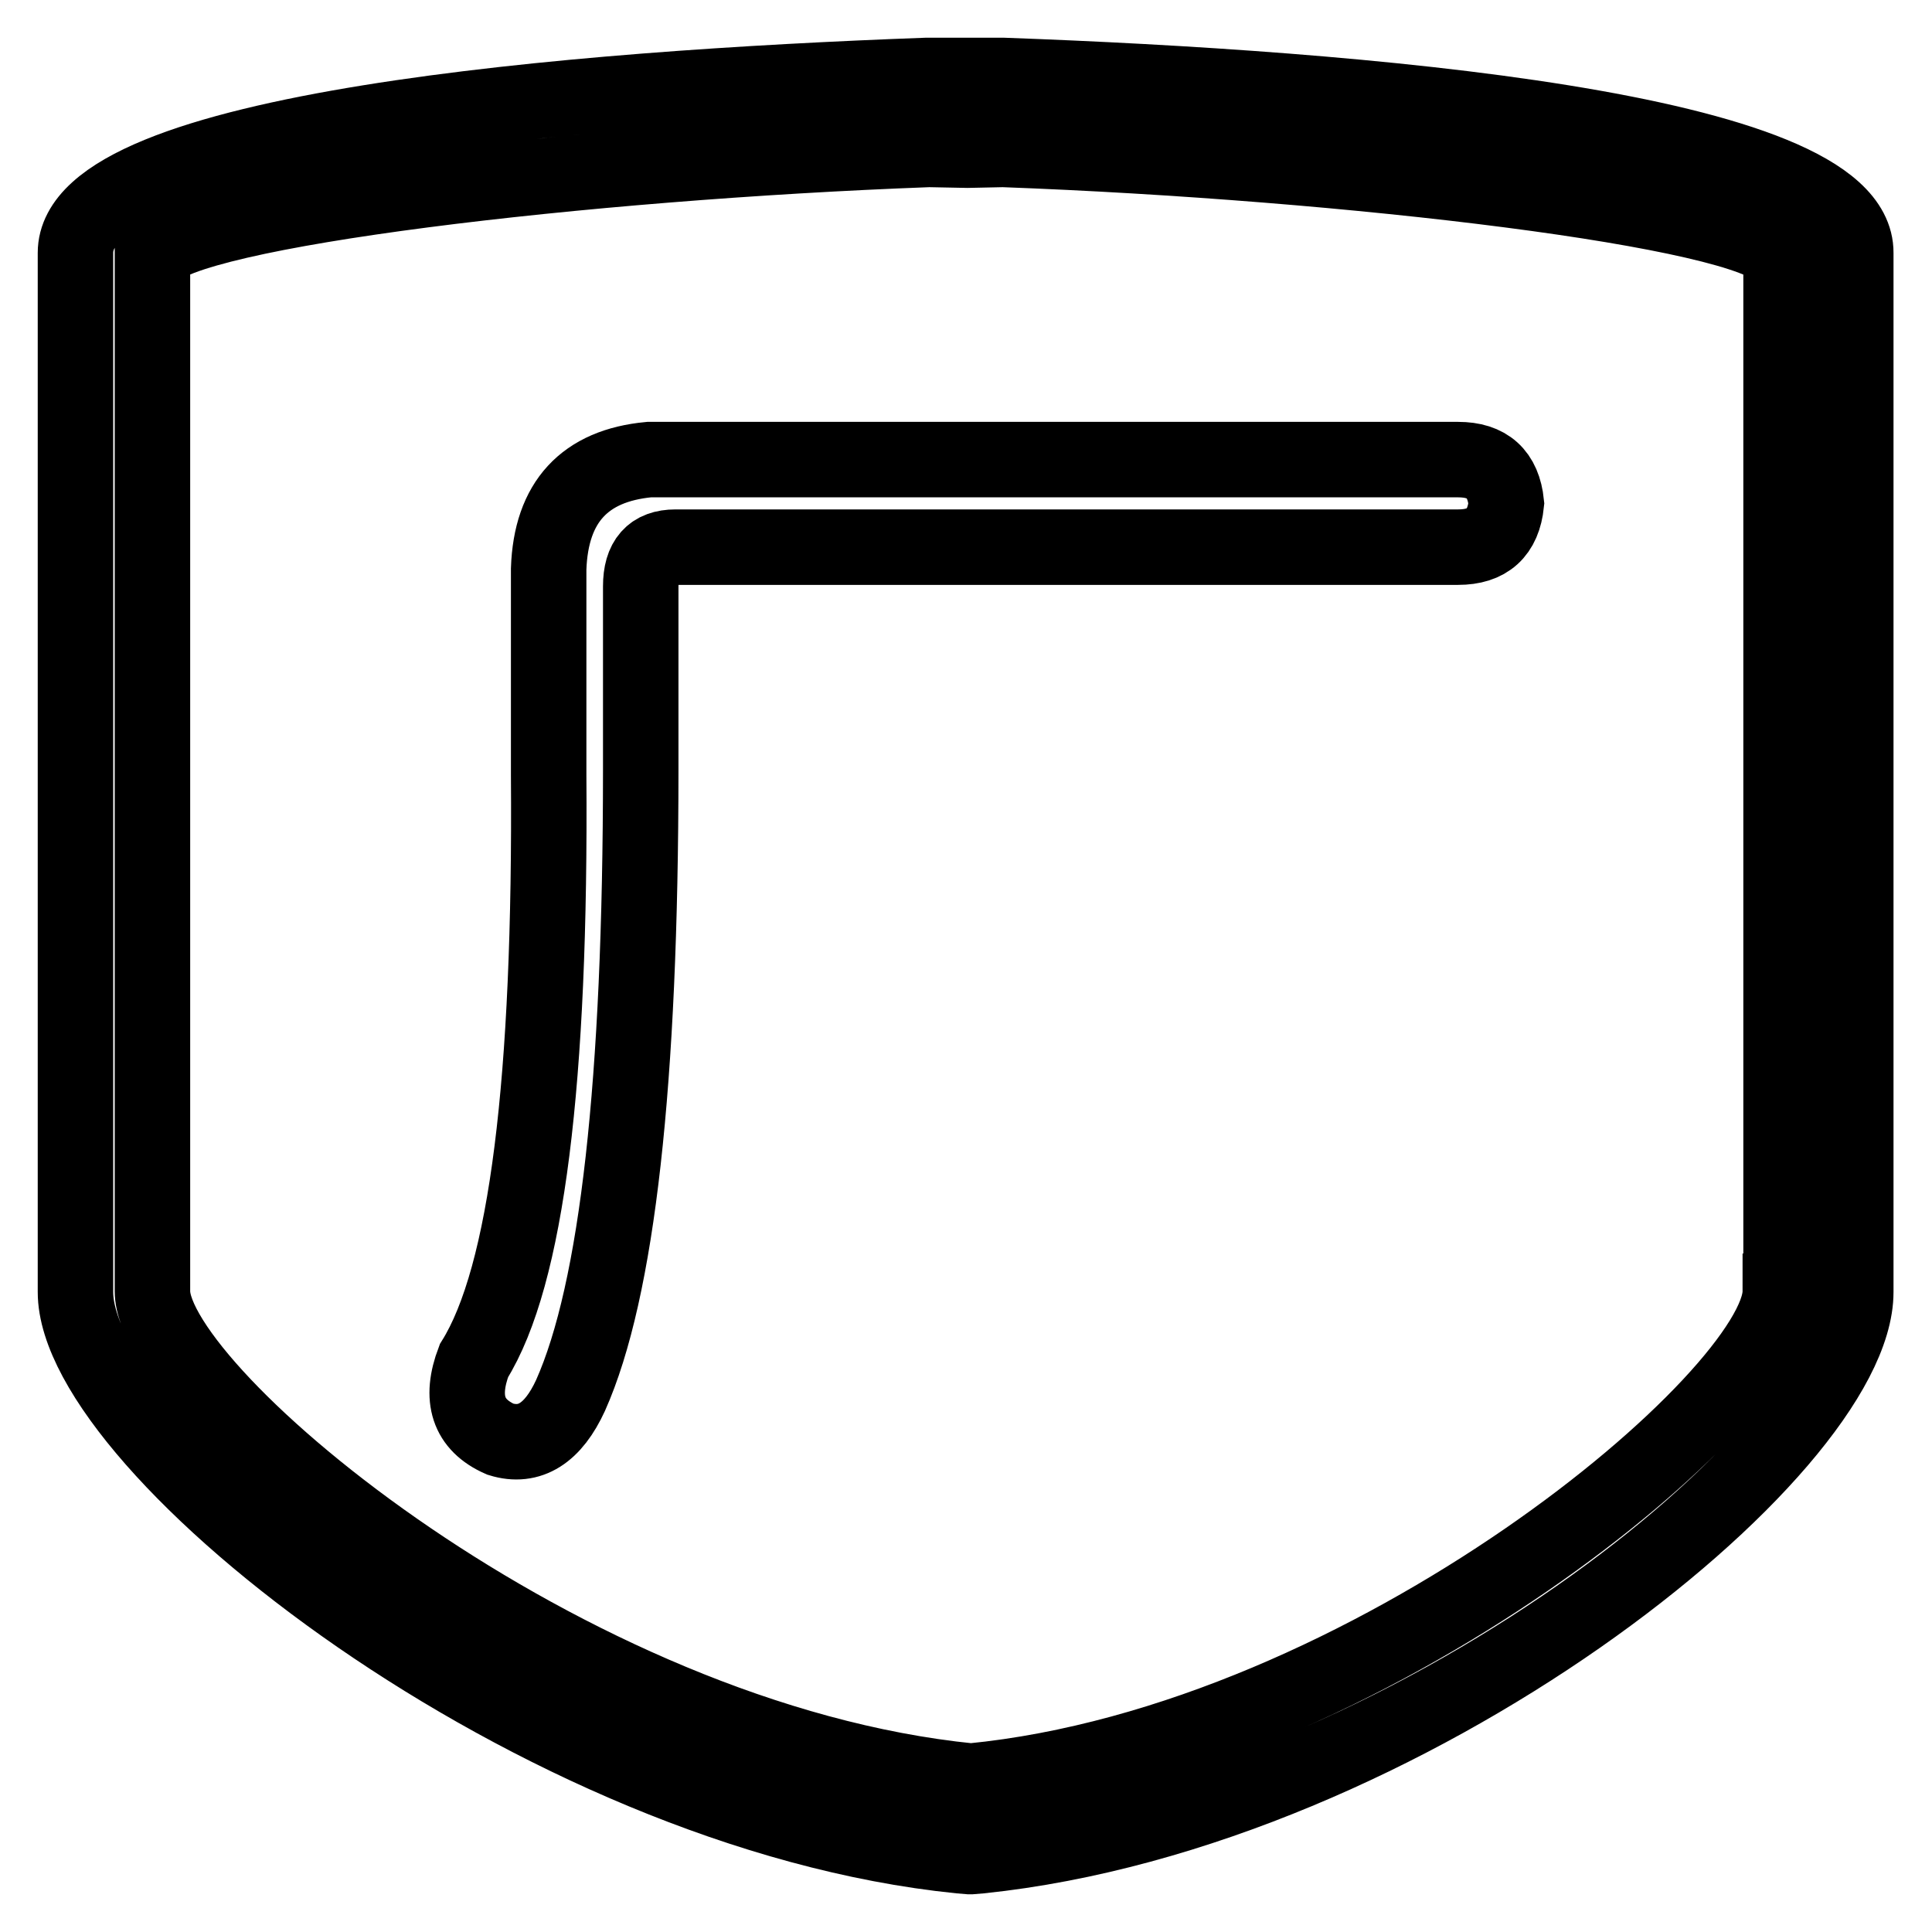
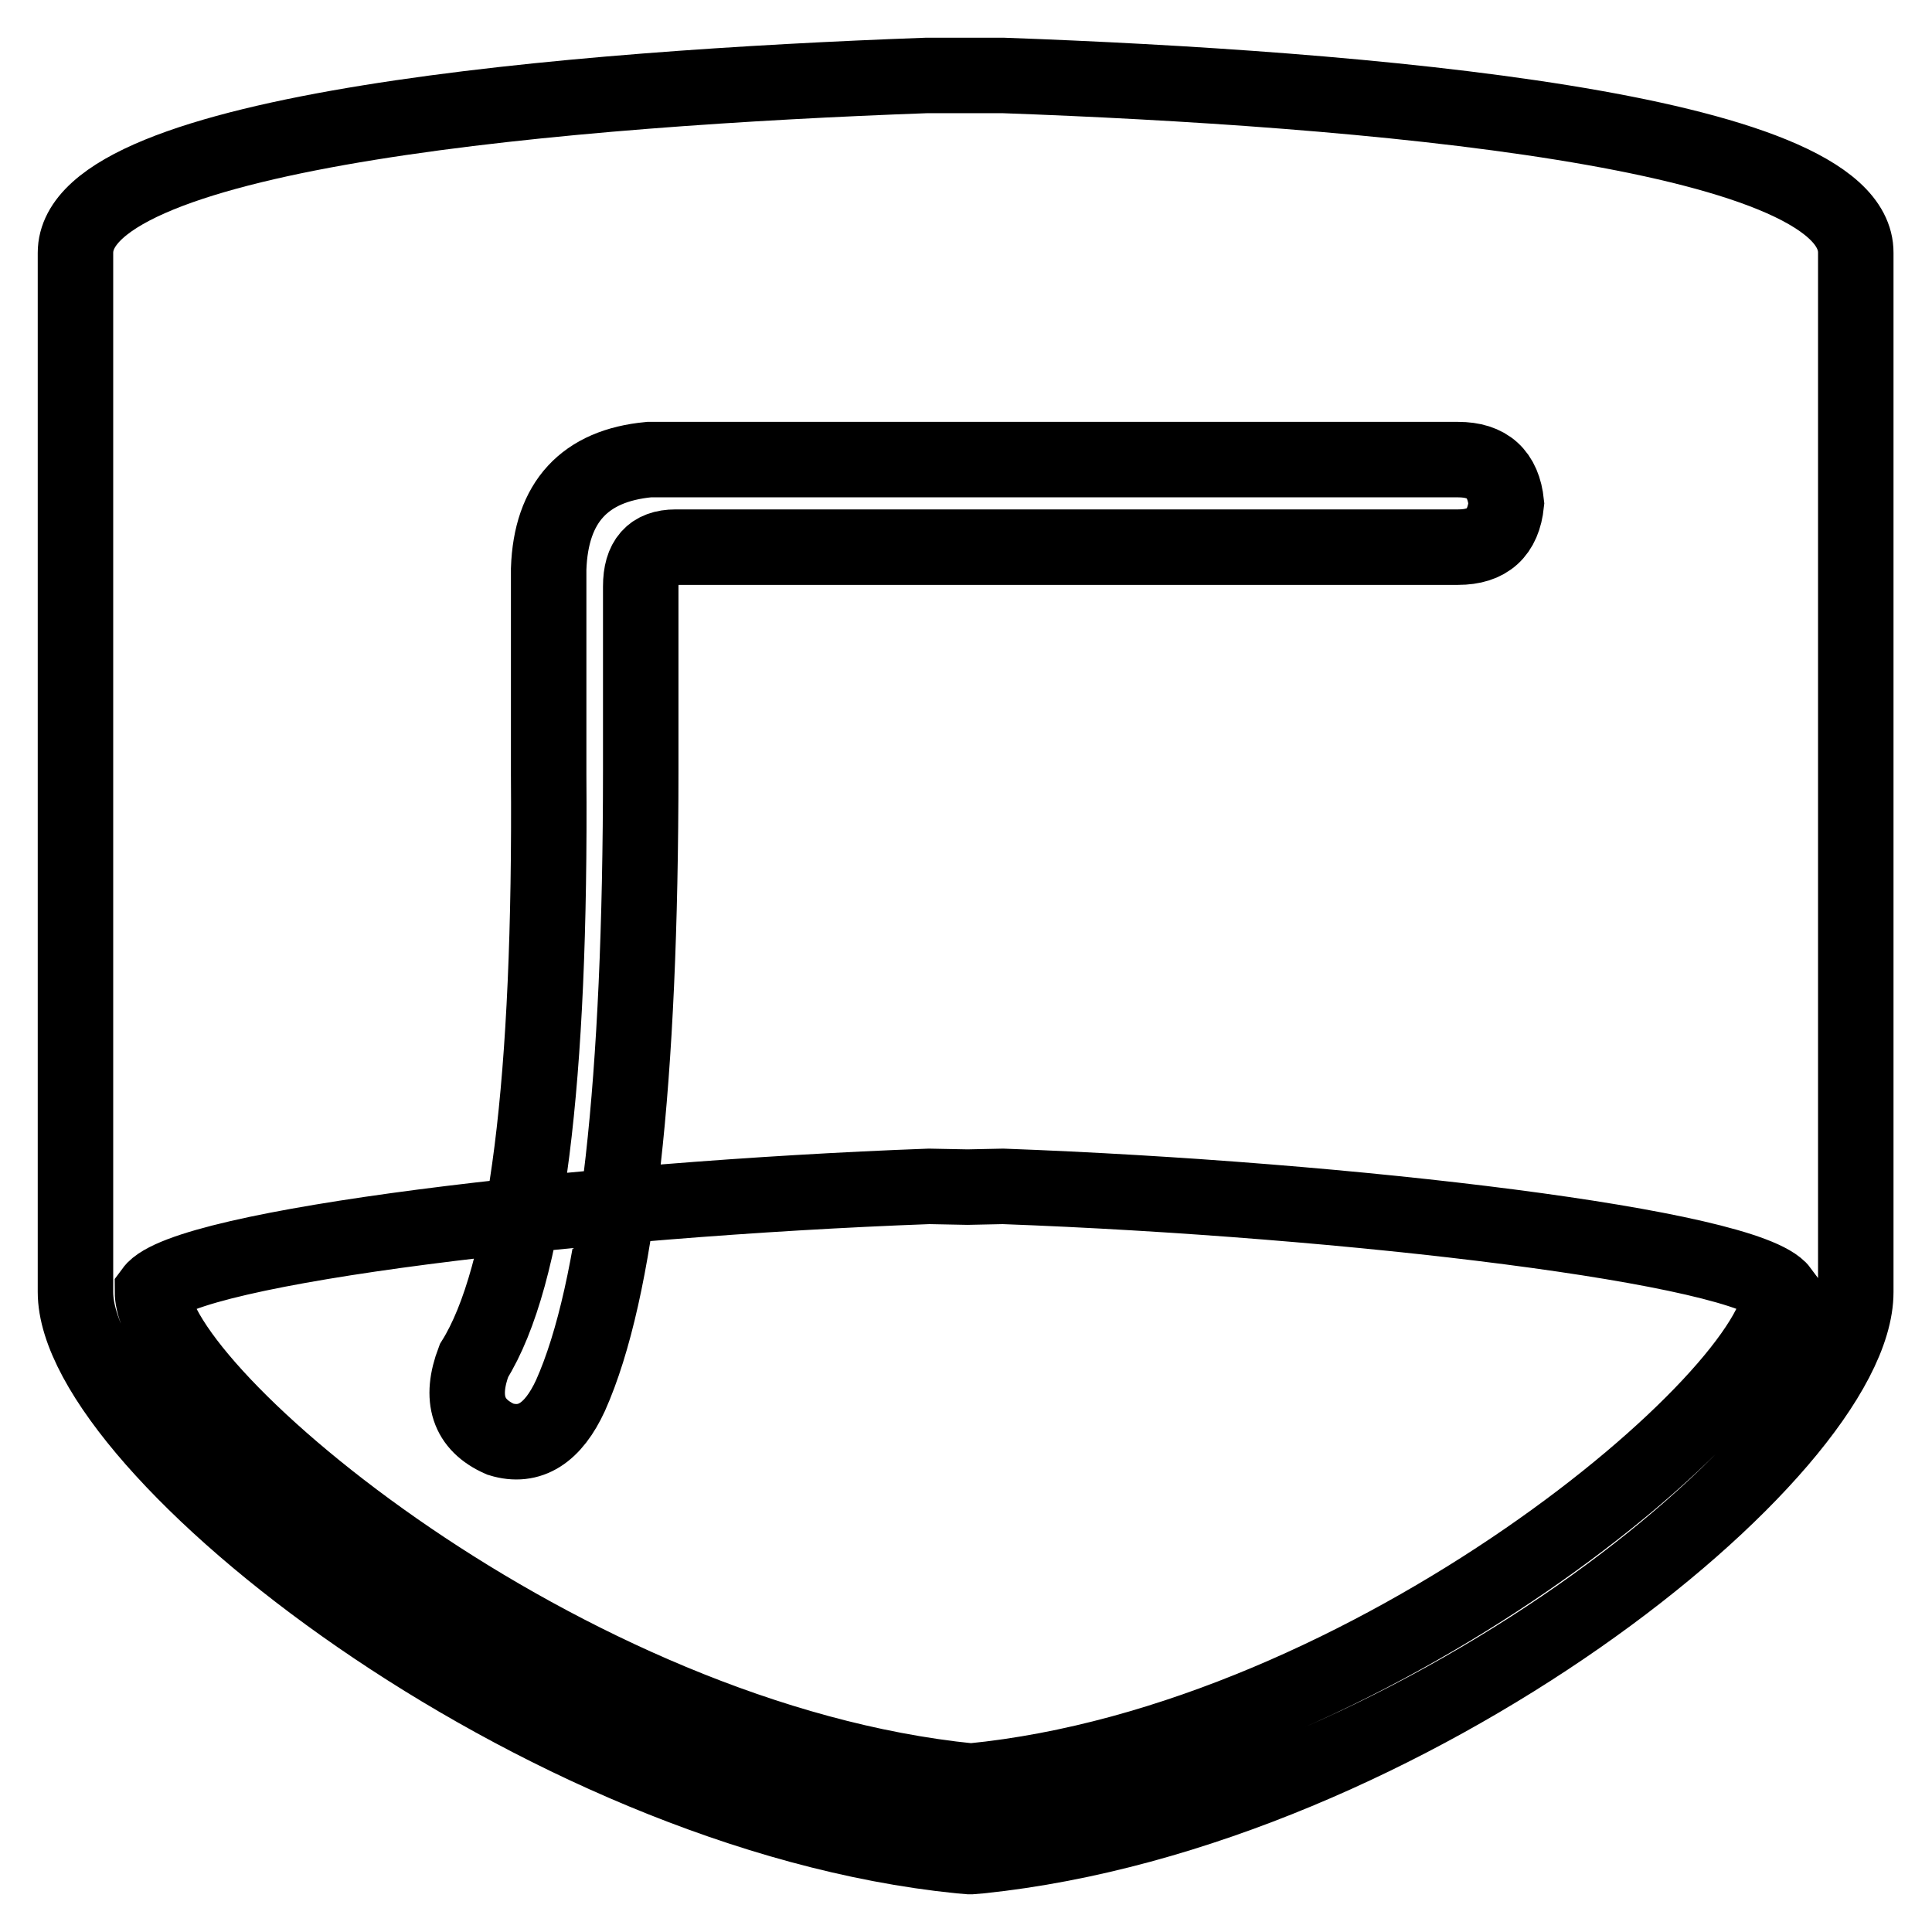
<svg xmlns="http://www.w3.org/2000/svg" version="1.1" x="0px" y="0px" viewBox="0 0 256 256" enable-background="new 0 0 256 256" xml:space="preserve">
  <g>
-     <path stroke-width="10" fill-opacity="0" stroke="#000000" d="M235.9,171.1c0,13.6-54.1,59.7-107.2,64.9h-0.1l0,0c-53.8-5.4-108.4-51.4-108.4-64.9V33.7 c4.3-5.9,57-12.2,102.9-13.9l5.1,0.1l4.7-0.1c46,1.7,98.7,8,103.1,13.9V171.1L235.9,171.1z M133,10h-4.9h-5.4 C76.2,11.7,10,17.1,10,33.5v137.7c0,20.6,61.1,69,117.2,74.7l1.2,0.1h0.1h0.1h0.1l0,0l1.2-0.1c56.6-5.9,116-53.6,116-74.7V33.5 C246,17.1,179.8,11.7,133,10z M193.2,60.9c3.9,0,6,1.9,6.4,5.8c-0.4,3.9-2.5,5.8-6.4,5.8H89.5c-3.1,0-4.6,1.7-4.6,5.2v24.3 c0,41.4-3.1,69-9.3,82.9c-2.3,5-5.4,7-9.3,5.8c-4.3-1.9-5.4-5.4-3.5-10.4c7-11.2,10.2-37.1,9.9-77.7V75.4 C73,66.5,77.5,61.7,86,60.9L193.2,60.9L193.2,60.9z" />
+     <path stroke-width="10" fill-opacity="0" stroke="#000000" d="M235.9,171.1c0,13.6-54.1,59.7-107.2,64.9h-0.1l0,0c-53.8-5.4-108.4-51.4-108.4-64.9c4.3-5.9,57-12.2,102.9-13.9l5.1,0.1l4.7-0.1c46,1.7,98.7,8,103.1,13.9V171.1L235.9,171.1z M133,10h-4.9h-5.4 C76.2,11.7,10,17.1,10,33.5v137.7c0,20.6,61.1,69,117.2,74.7l1.2,0.1h0.1h0.1h0.1l0,0l1.2-0.1c56.6-5.9,116-53.6,116-74.7V33.5 C246,17.1,179.8,11.7,133,10z M193.2,60.9c3.9,0,6,1.9,6.4,5.8c-0.4,3.9-2.5,5.8-6.4,5.8H89.5c-3.1,0-4.6,1.7-4.6,5.2v24.3 c0,41.4-3.1,69-9.3,82.9c-2.3,5-5.4,7-9.3,5.8c-4.3-1.9-5.4-5.4-3.5-10.4c7-11.2,10.2-37.1,9.9-77.7V75.4 C73,66.5,77.5,61.7,86,60.9L193.2,60.9L193.2,60.9z" />
  </g>
</svg>